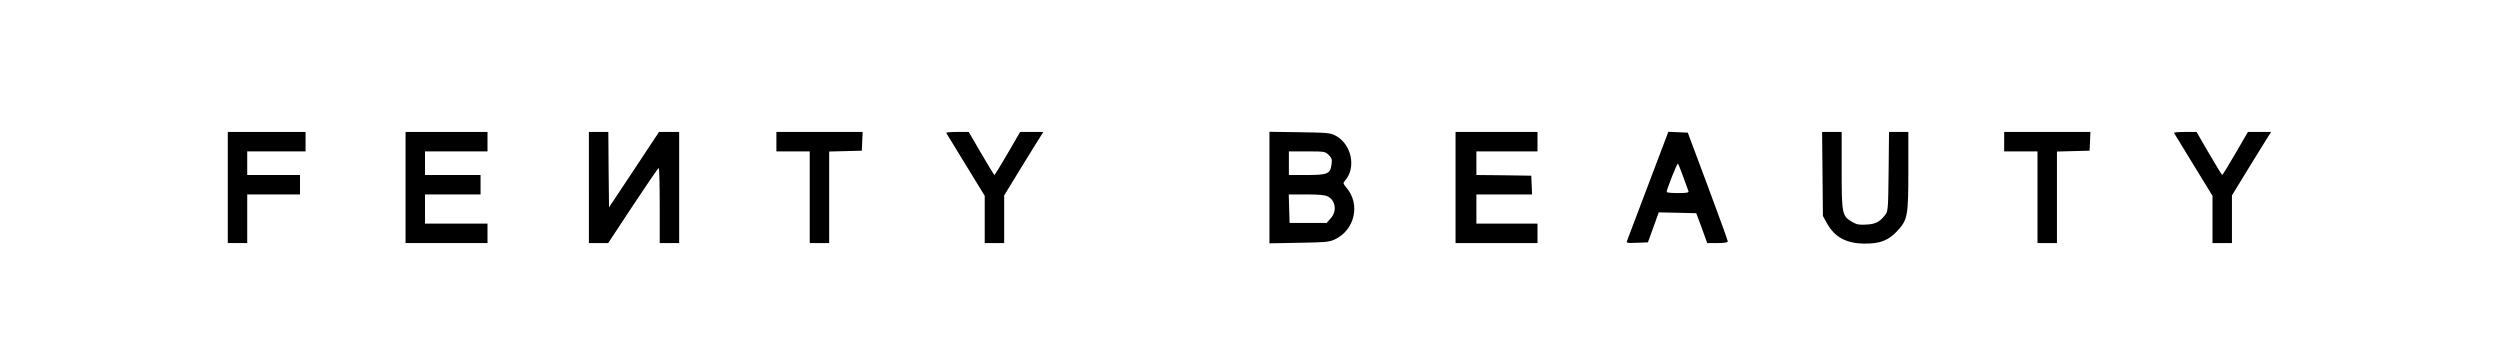
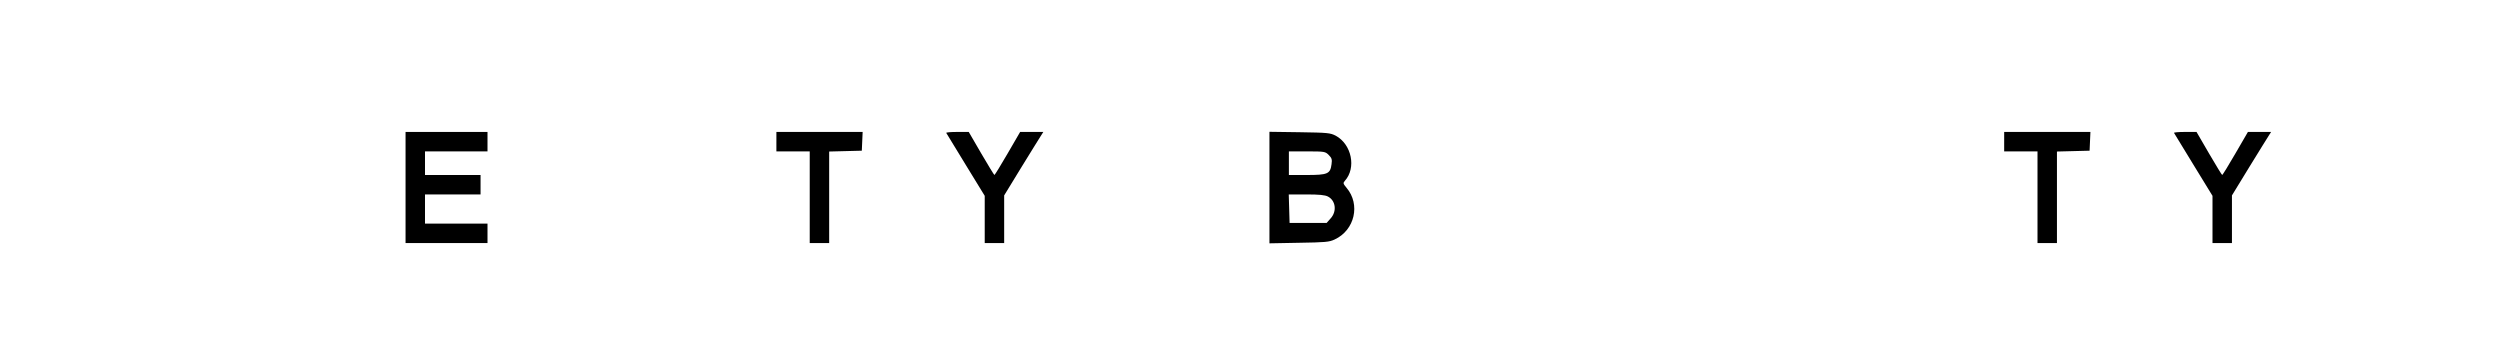
<svg xmlns="http://www.w3.org/2000/svg" version="1.0" width="1800pt" height="253pt" viewBox="0 0 1800 253" preserveAspectRatio="xMidYMid meet">
  <g transform="translate(0,253) scale(0.1,-0.1)" fill="#000000" stroke="none">
-     <path d="M1640 1180 l0 -400 70 0 70 0 0 175 0 175 190 0 190 0 0 70 0 70 -190 0 -190 0 0 85 0 85 210 0 210 0 0 70 0 70 -280 0 -280 0 0 -400z" />
    <path d="M2920 1180 l0 -400 295 0 295 0 0 70 0 70 -225 0 -225 0 0 105 0 105 200 0 200 0 0 70 0 70 -200 0 -200 0 0 85 0 85 225 0 225 0 0 70 0 70 -295 0 -295 0 0 -400z" />
-     <path d="M4240 1180 l0 -400 70 0 69 0 178 270 c98 148 181 270 186 270 4 0 7 -121 7 -270 l0 -270 70 0 70 0 0 400 0 400 -72 0 -73 0 -180 -272 -180 -271 -3 272 -2 271 -70 0 -70 0 0 -400z" />
    <path d="M5590 1510 l0 -70 120 0 120 0 0 -330 0 -330 70 0 70 0 0 330 0 329 118 3 117 3 3 68 3 67 -311 0 -310 0 0 -70z" />
    <path d="M6813 1573 c3 -5 66 -108 141 -231 l136 -222 0 -170 0 -170 70 0 70 0 0 172 0 171 126 206 c70 113 133 216 142 229 l14 22 -83 0 -84 0 -90 -155 c-49 -85 -92 -154 -95 -155 -3 0 -45 70 -95 155 l-90 155 -83 0 c-46 0 -81 -3 -79 -7z" />
    <path d="M9140 1180 l0 -402 213 4 c189 3 217 5 257 24 144 67 187 252 85 372 -25 30 -26 34 -12 50 84 93 49 263 -66 325 -39 20 -57 22 -259 25 l-218 3 0 -401z m427 234 c22 -22 25 -32 20 -67 -9 -69 -28 -77 -178 -77 l-129 0 0 85 0 85 130 0 c127 0 132 -1 157 -26z m-6 -299 c56 -29 66 -106 20 -157 l-29 -33 -134 0 -133 0 -3 103 -3 102 126 0 c94 0 134 -4 156 -15z" />
-     <path d="M10480 1180 l0 -400 295 0 295 0 0 70 0 70 -220 0 -220 0 0 105 0 105 200 0 201 0 -3 68 -3 67 -197 3 -198 2 0 85 0 85 220 0 220 0 0 70 0 70 -295 0 -295 0 0 -400z" />
-     <path d="M11992 1528 c-23 -61 -267 -704 -277 -731 -7 -16 -1 -18 71 -15 l79 3 39 108 39 108 135 -3 135 -3 40 -107 39 -108 74 0 c53 0 74 4 74 13 0 6 -65 185 -144 397 l-144 385 -70 3 -70 3 -20 -53z m128 -273 c18 -49 35 -96 37 -102 4 -10 -15 -13 -76 -13 -45 0 -81 3 -81 8 0 19 76 210 81 204 4 -4 21 -47 39 -97z" />
-     <path d="M13122 1278 l3 -303 30 -54 c55 -99 139 -144 270 -145 114 -1 175 24 240 96 70 78 75 106 75 430 l0 278 -69 0 -70 0 -3 -284 c-3 -269 -4 -286 -24 -312 -38 -51 -70 -68 -137 -71 -51 -3 -69 0 -101 19 -73 43 -76 56 -76 370 l0 278 -71 0 -70 0 3 -302z" />
    <path d="M14430 1510 l0 -70 120 0 120 0 0 -330 0 -330 70 0 70 0 0 330 0 329 118 3 117 3 3 68 3 67 -311 0 -310 0 0 -70z" />
    <path d="M15653 1573 c3 -5 66 -108 141 -231 l136 -222 0 -170 0 -170 70 0 70 0 0 172 0 171 126 206 c70 113 133 216 142 229 l14 22 -83 0 -84 0 -90 -155 c-49 -85 -92 -154 -95 -155 -3 0 -45 70 -95 155 l-90 155 -83 0 c-46 0 -81 -3 -79 -7z" />
  </g>
</svg>